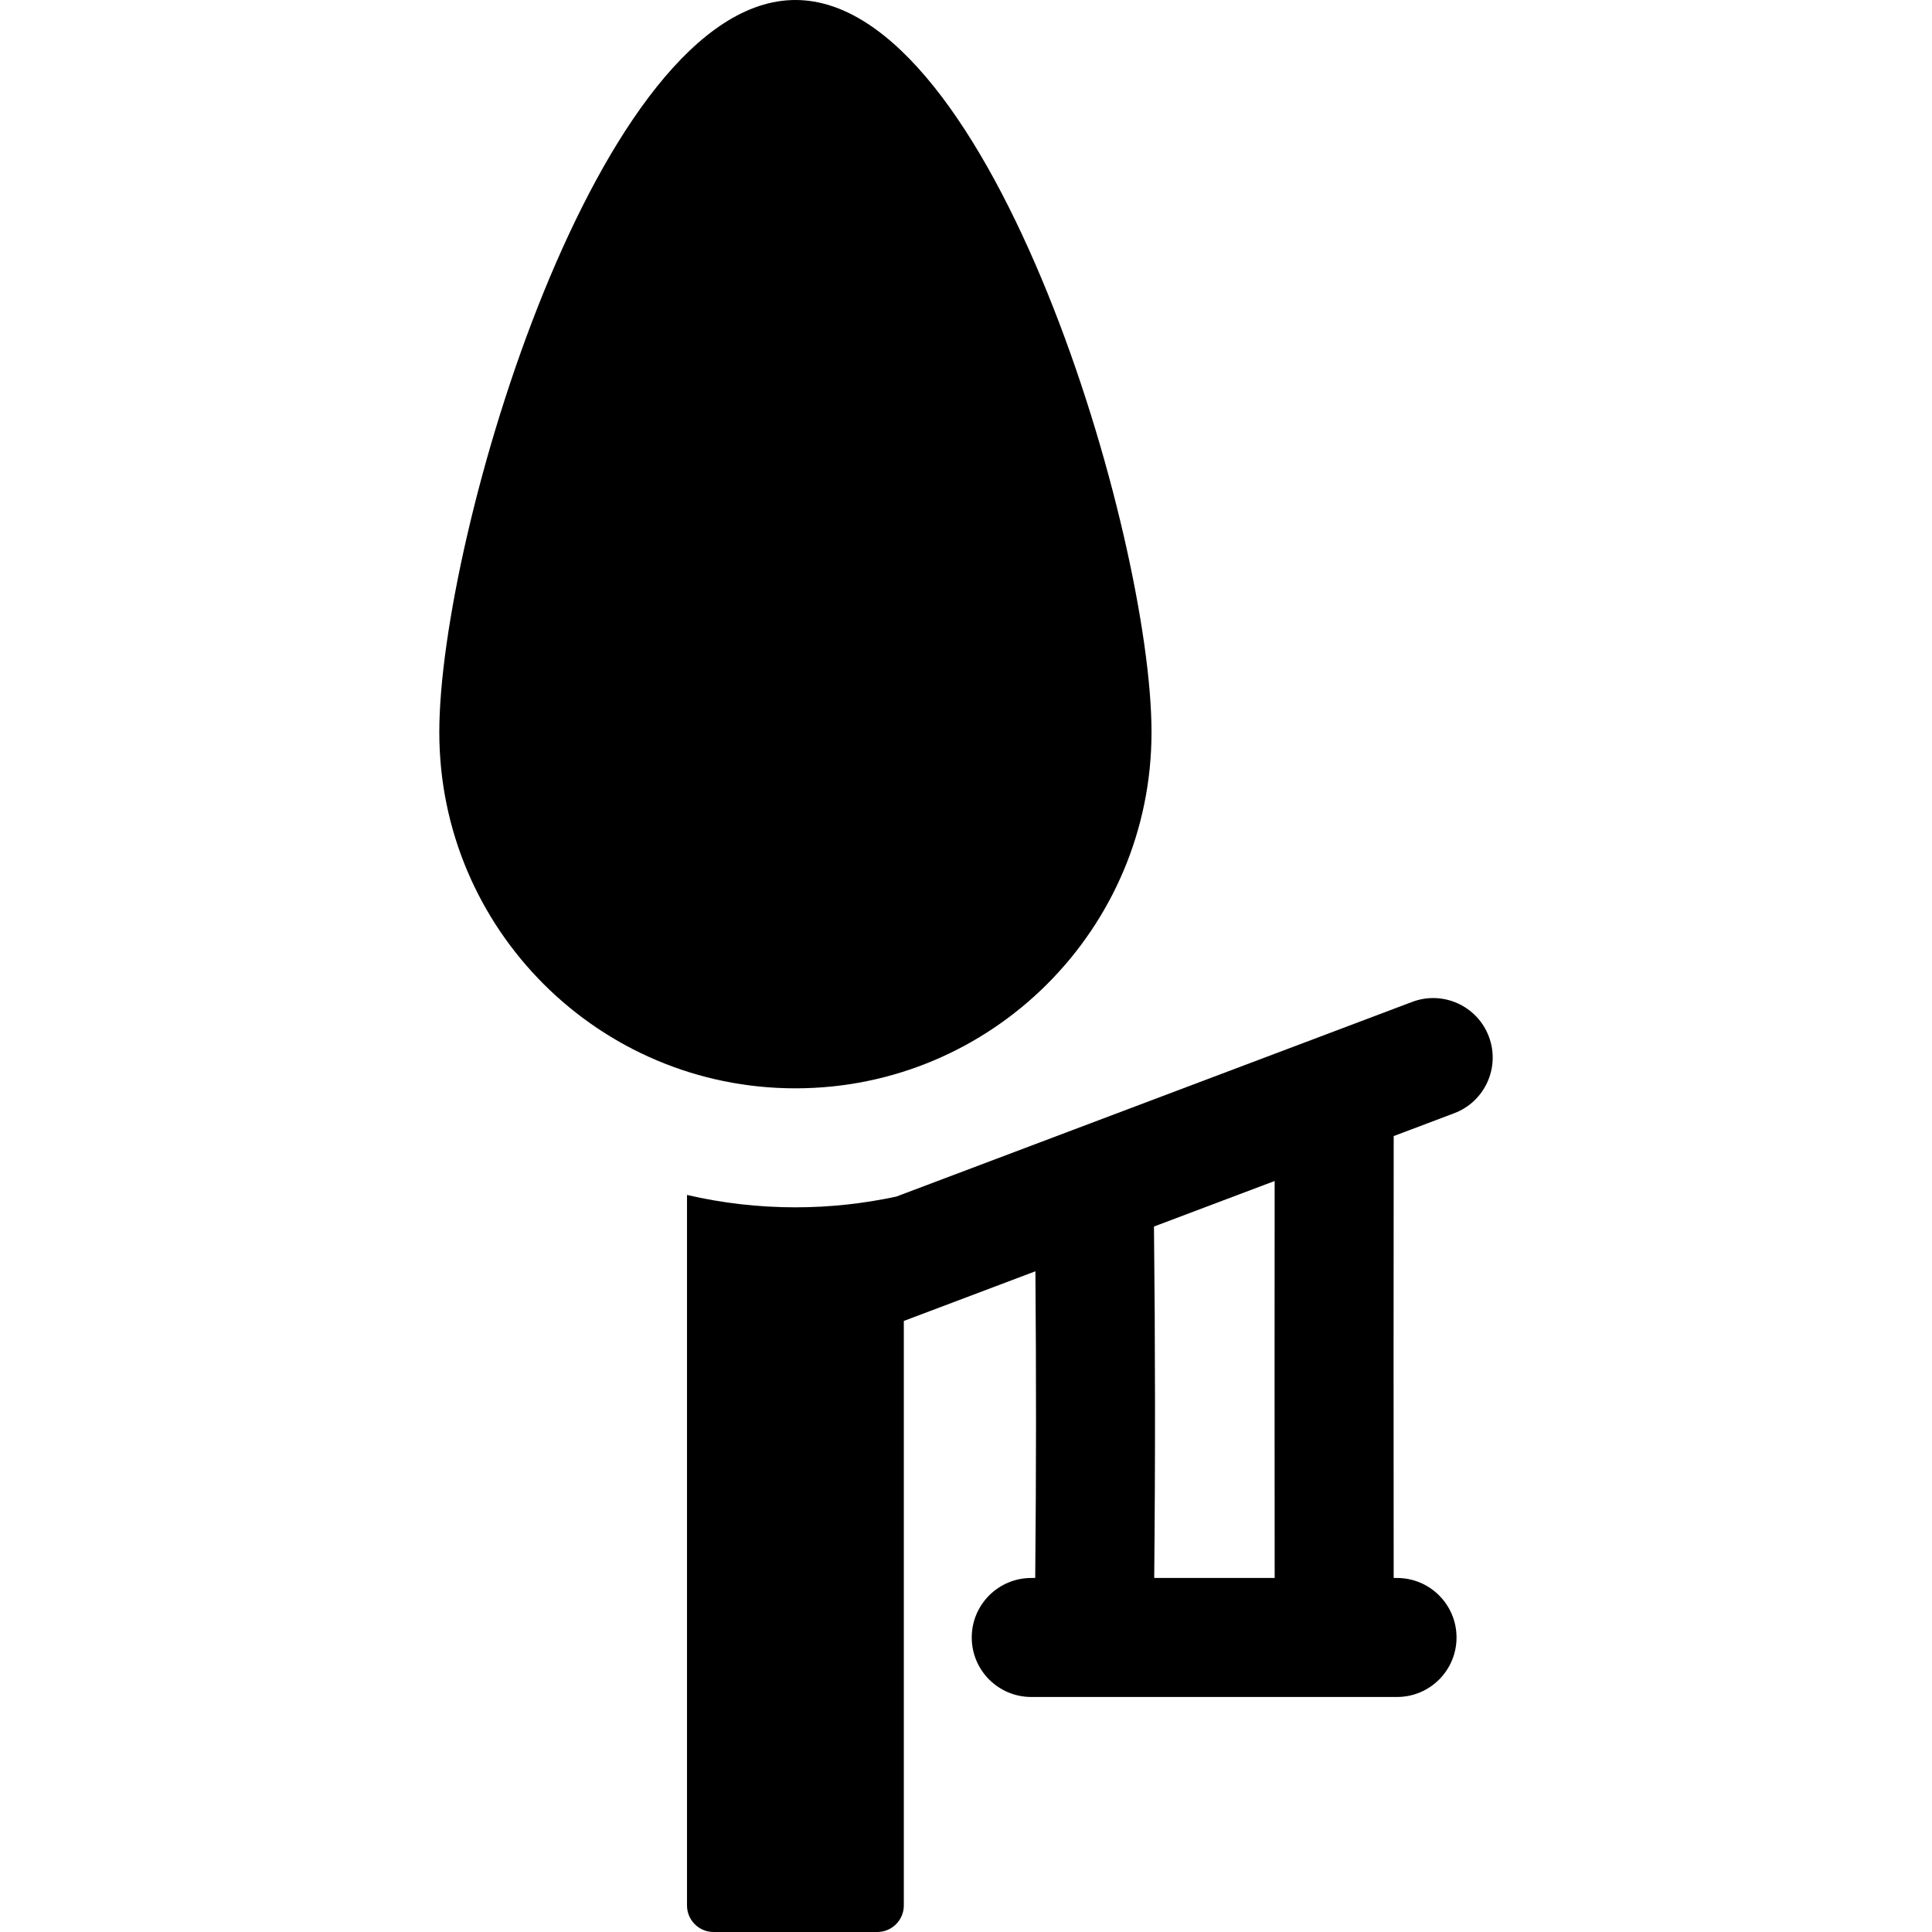
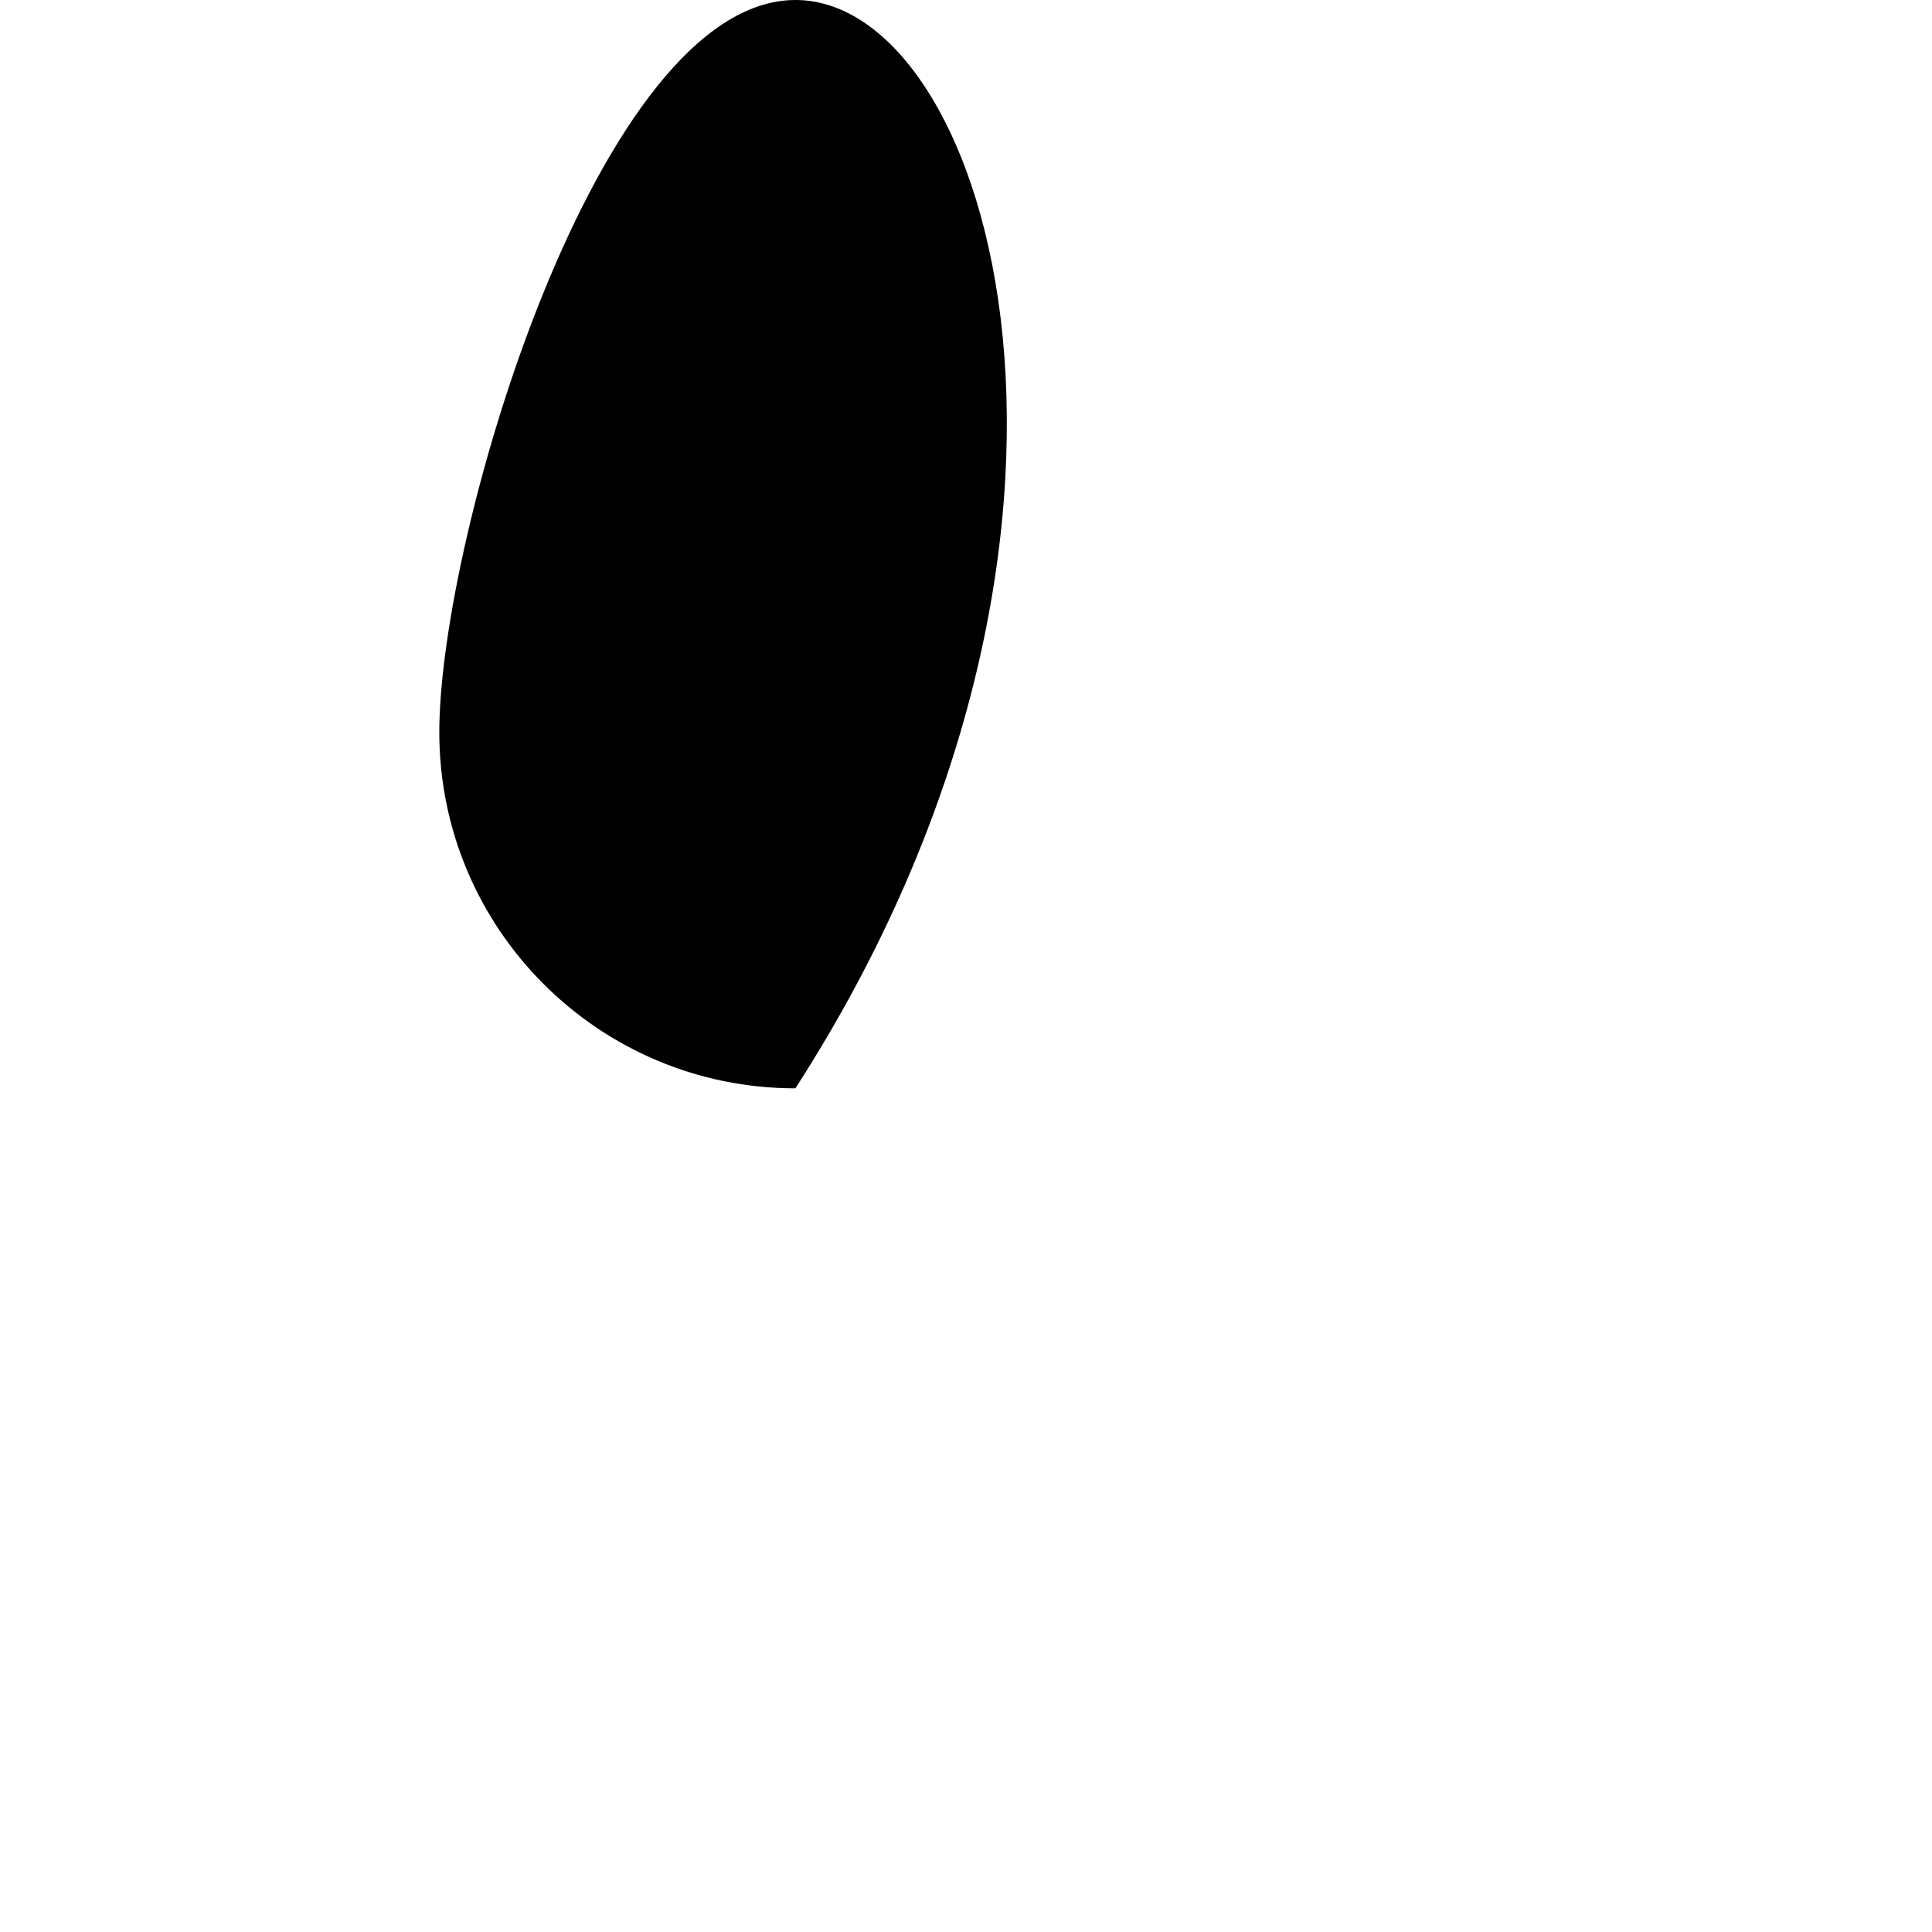
<svg xmlns="http://www.w3.org/2000/svg" fill="#000000" height="800px" width="800px" version="1.1" id="Layer_1" viewBox="0 0 512.001 512.001" xml:space="preserve">
  <g>
    <g>
-       <path d="M210.792,0c-52.12,0-94.373,141.927-94.373,194.047c0,52.12,42.252,94.373,94.373,94.373    c52.12,0,94.373-42.253,94.373-94.373C305.165,141.927,262.912,0,210.792,0z" />
+       <path d="M210.792,0c-52.12,0-94.373,141.927-94.373,194.047c0,52.12,42.252,94.373,94.373,94.373    C305.165,141.927,262.912,0,210.792,0z" />
    </g>
  </g>
  <g>
    <g>
-       <path d="M385.377,295.02c8.148-3.075,12.26-12.172,9.185-20.319c-3.074-8.148-12.171-12.26-20.319-9.185    c-7.824,2.953-130.076,49.088-136.7,51.587c-8.694,1.873-17.646,2.852-26.75,2.852c-9.797,0-19.42-1.12-28.73-3.282v188.284    c0,3.89,3.154,7.044,7.044,7.044h43.373c3.89,0,7.043-3.154,7.043-7.044c0-29.99,0-144.074,0-154.894l34.872-13.16    c0.23,26.988,0.215,53.843-0.052,81.278h-1.053c-8.709,0-15.768,7.06-15.768,15.768c0,8.709,7.06,15.768,15.768,15.768h96.939    c8.709,0,15.768-7.06,15.768-15.768c0-8.709-7.06-15.768-15.768-15.768h-0.891c-0.035-39.026-0.034-78.298,0.006-117.11    L385.377,295.02z M305.879,418.181c0.304-31.443,0.28-62.138-0.063-93.136l31.979-12.068    c-0.027,34.926-0.026,70.165,0.006,105.205H305.879z" />
-     </g>
+       </g>
  </g>
</svg>